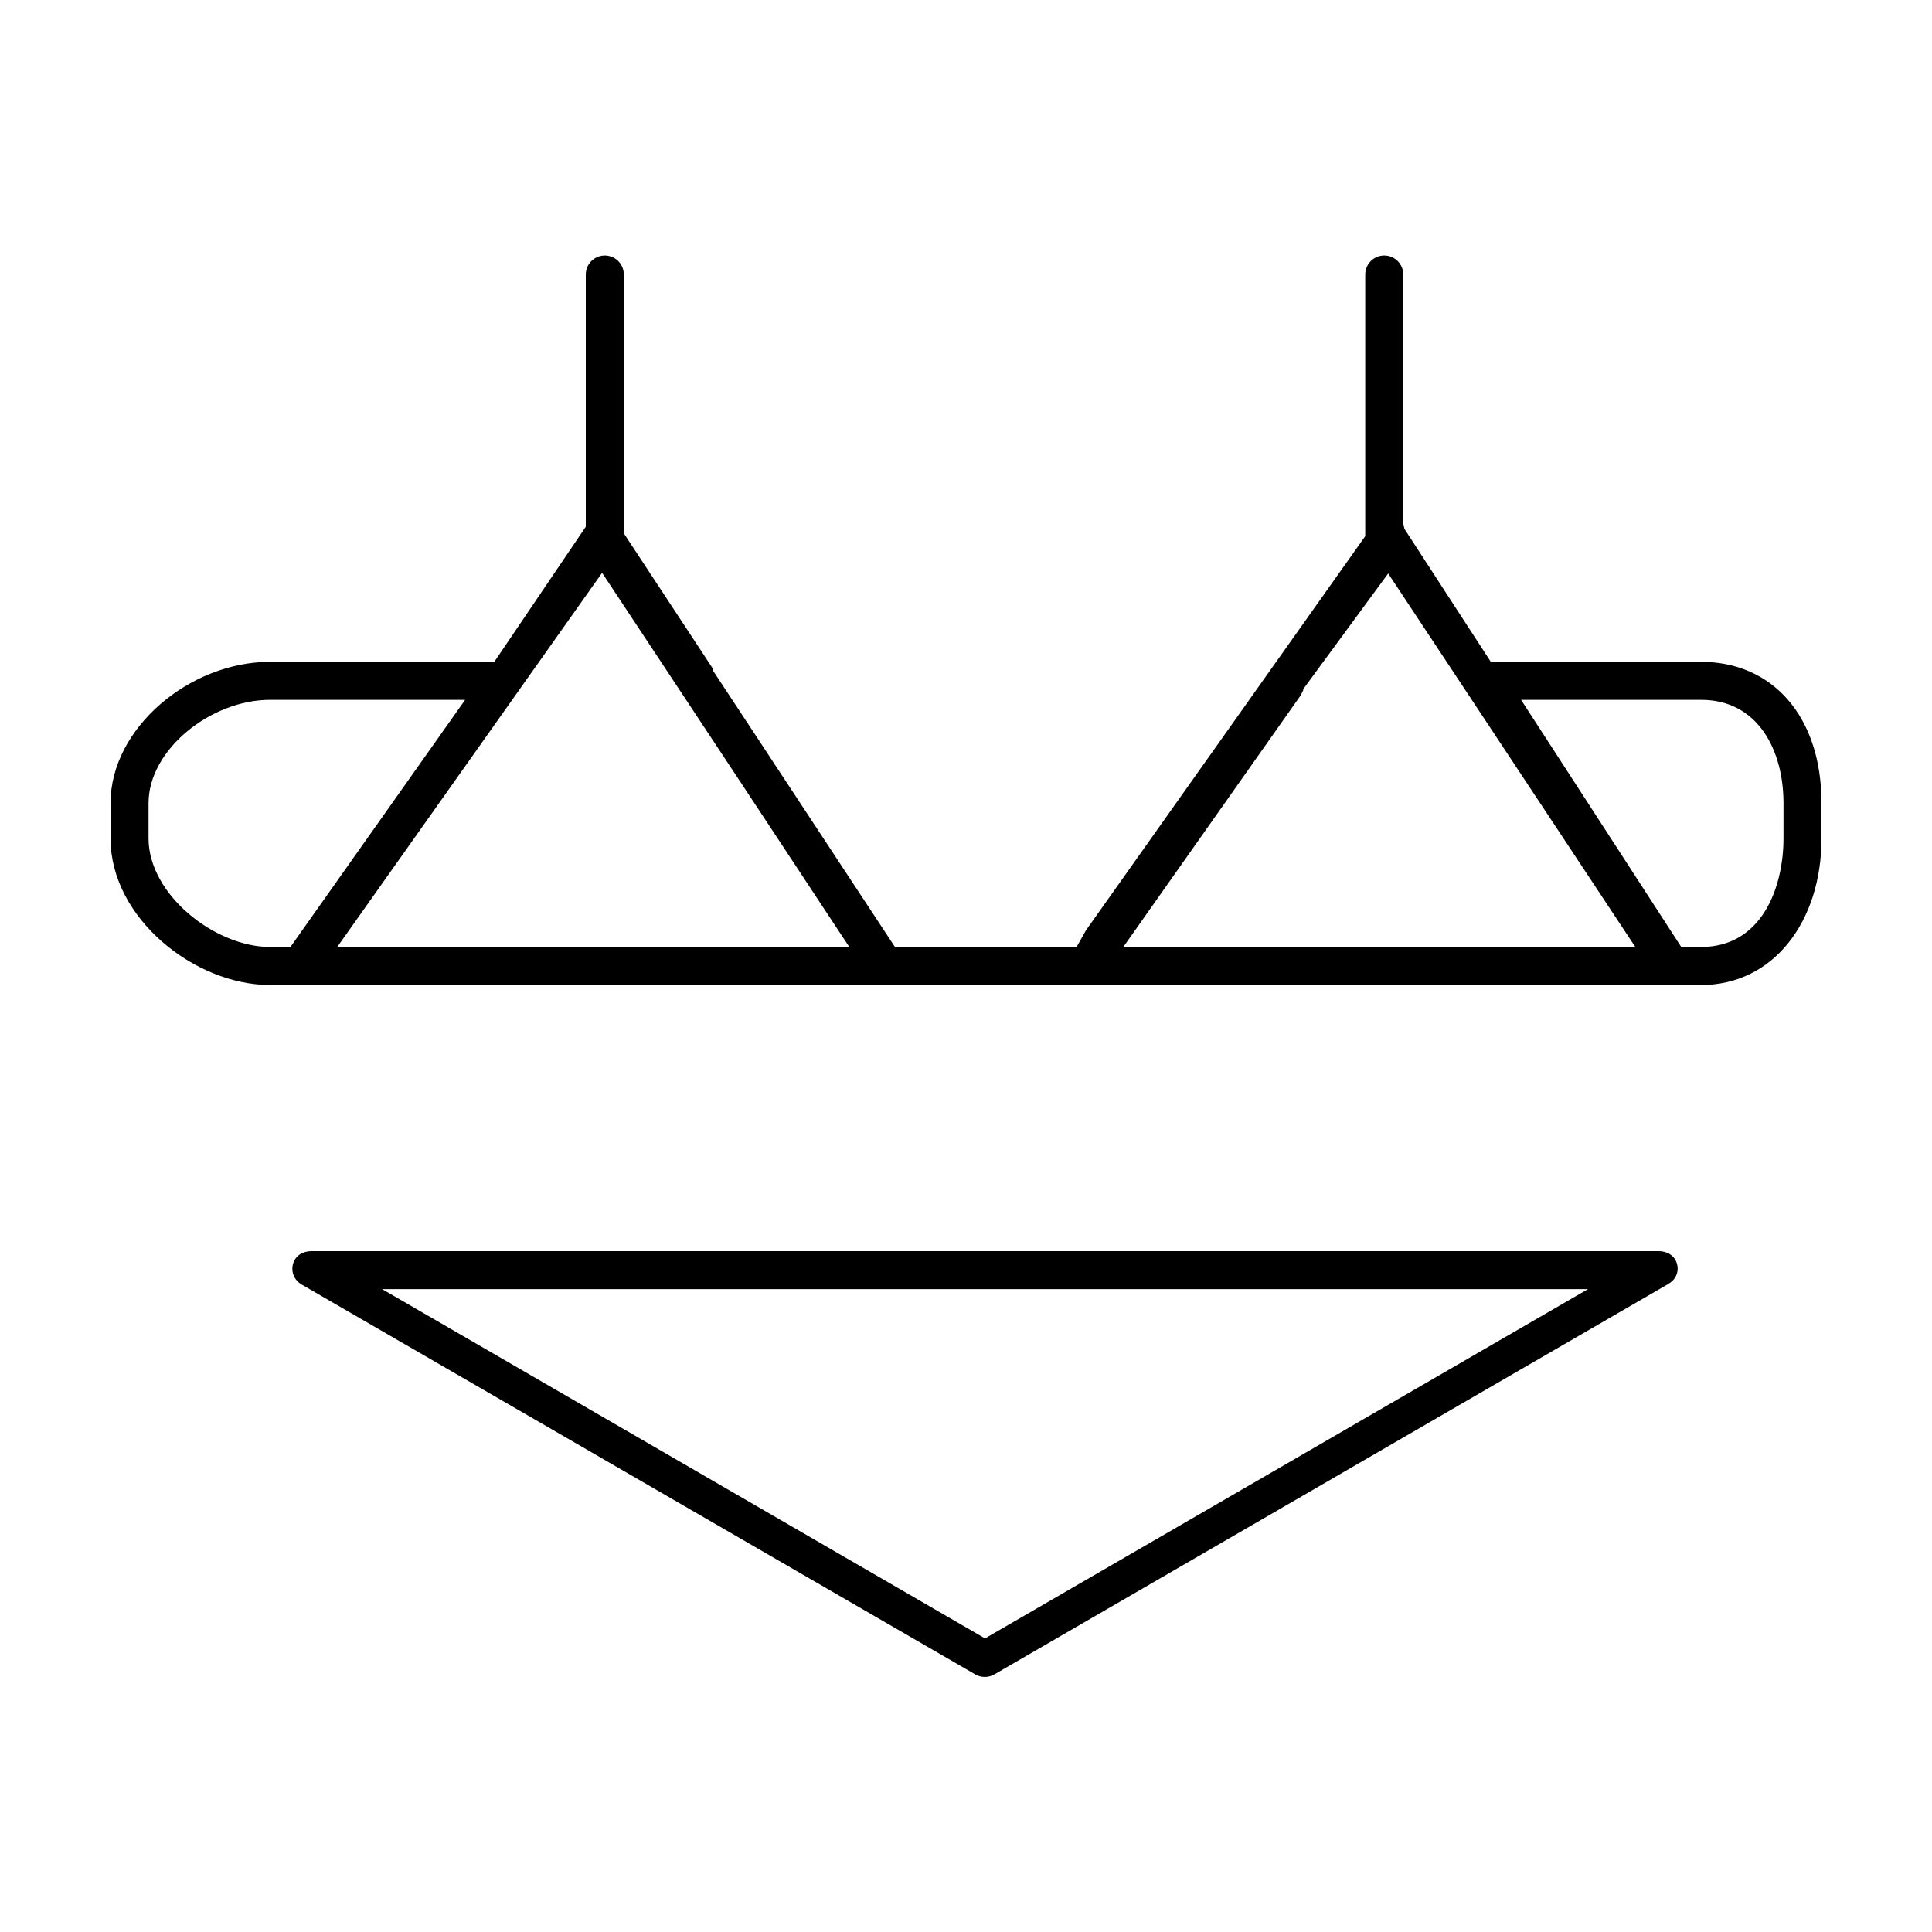
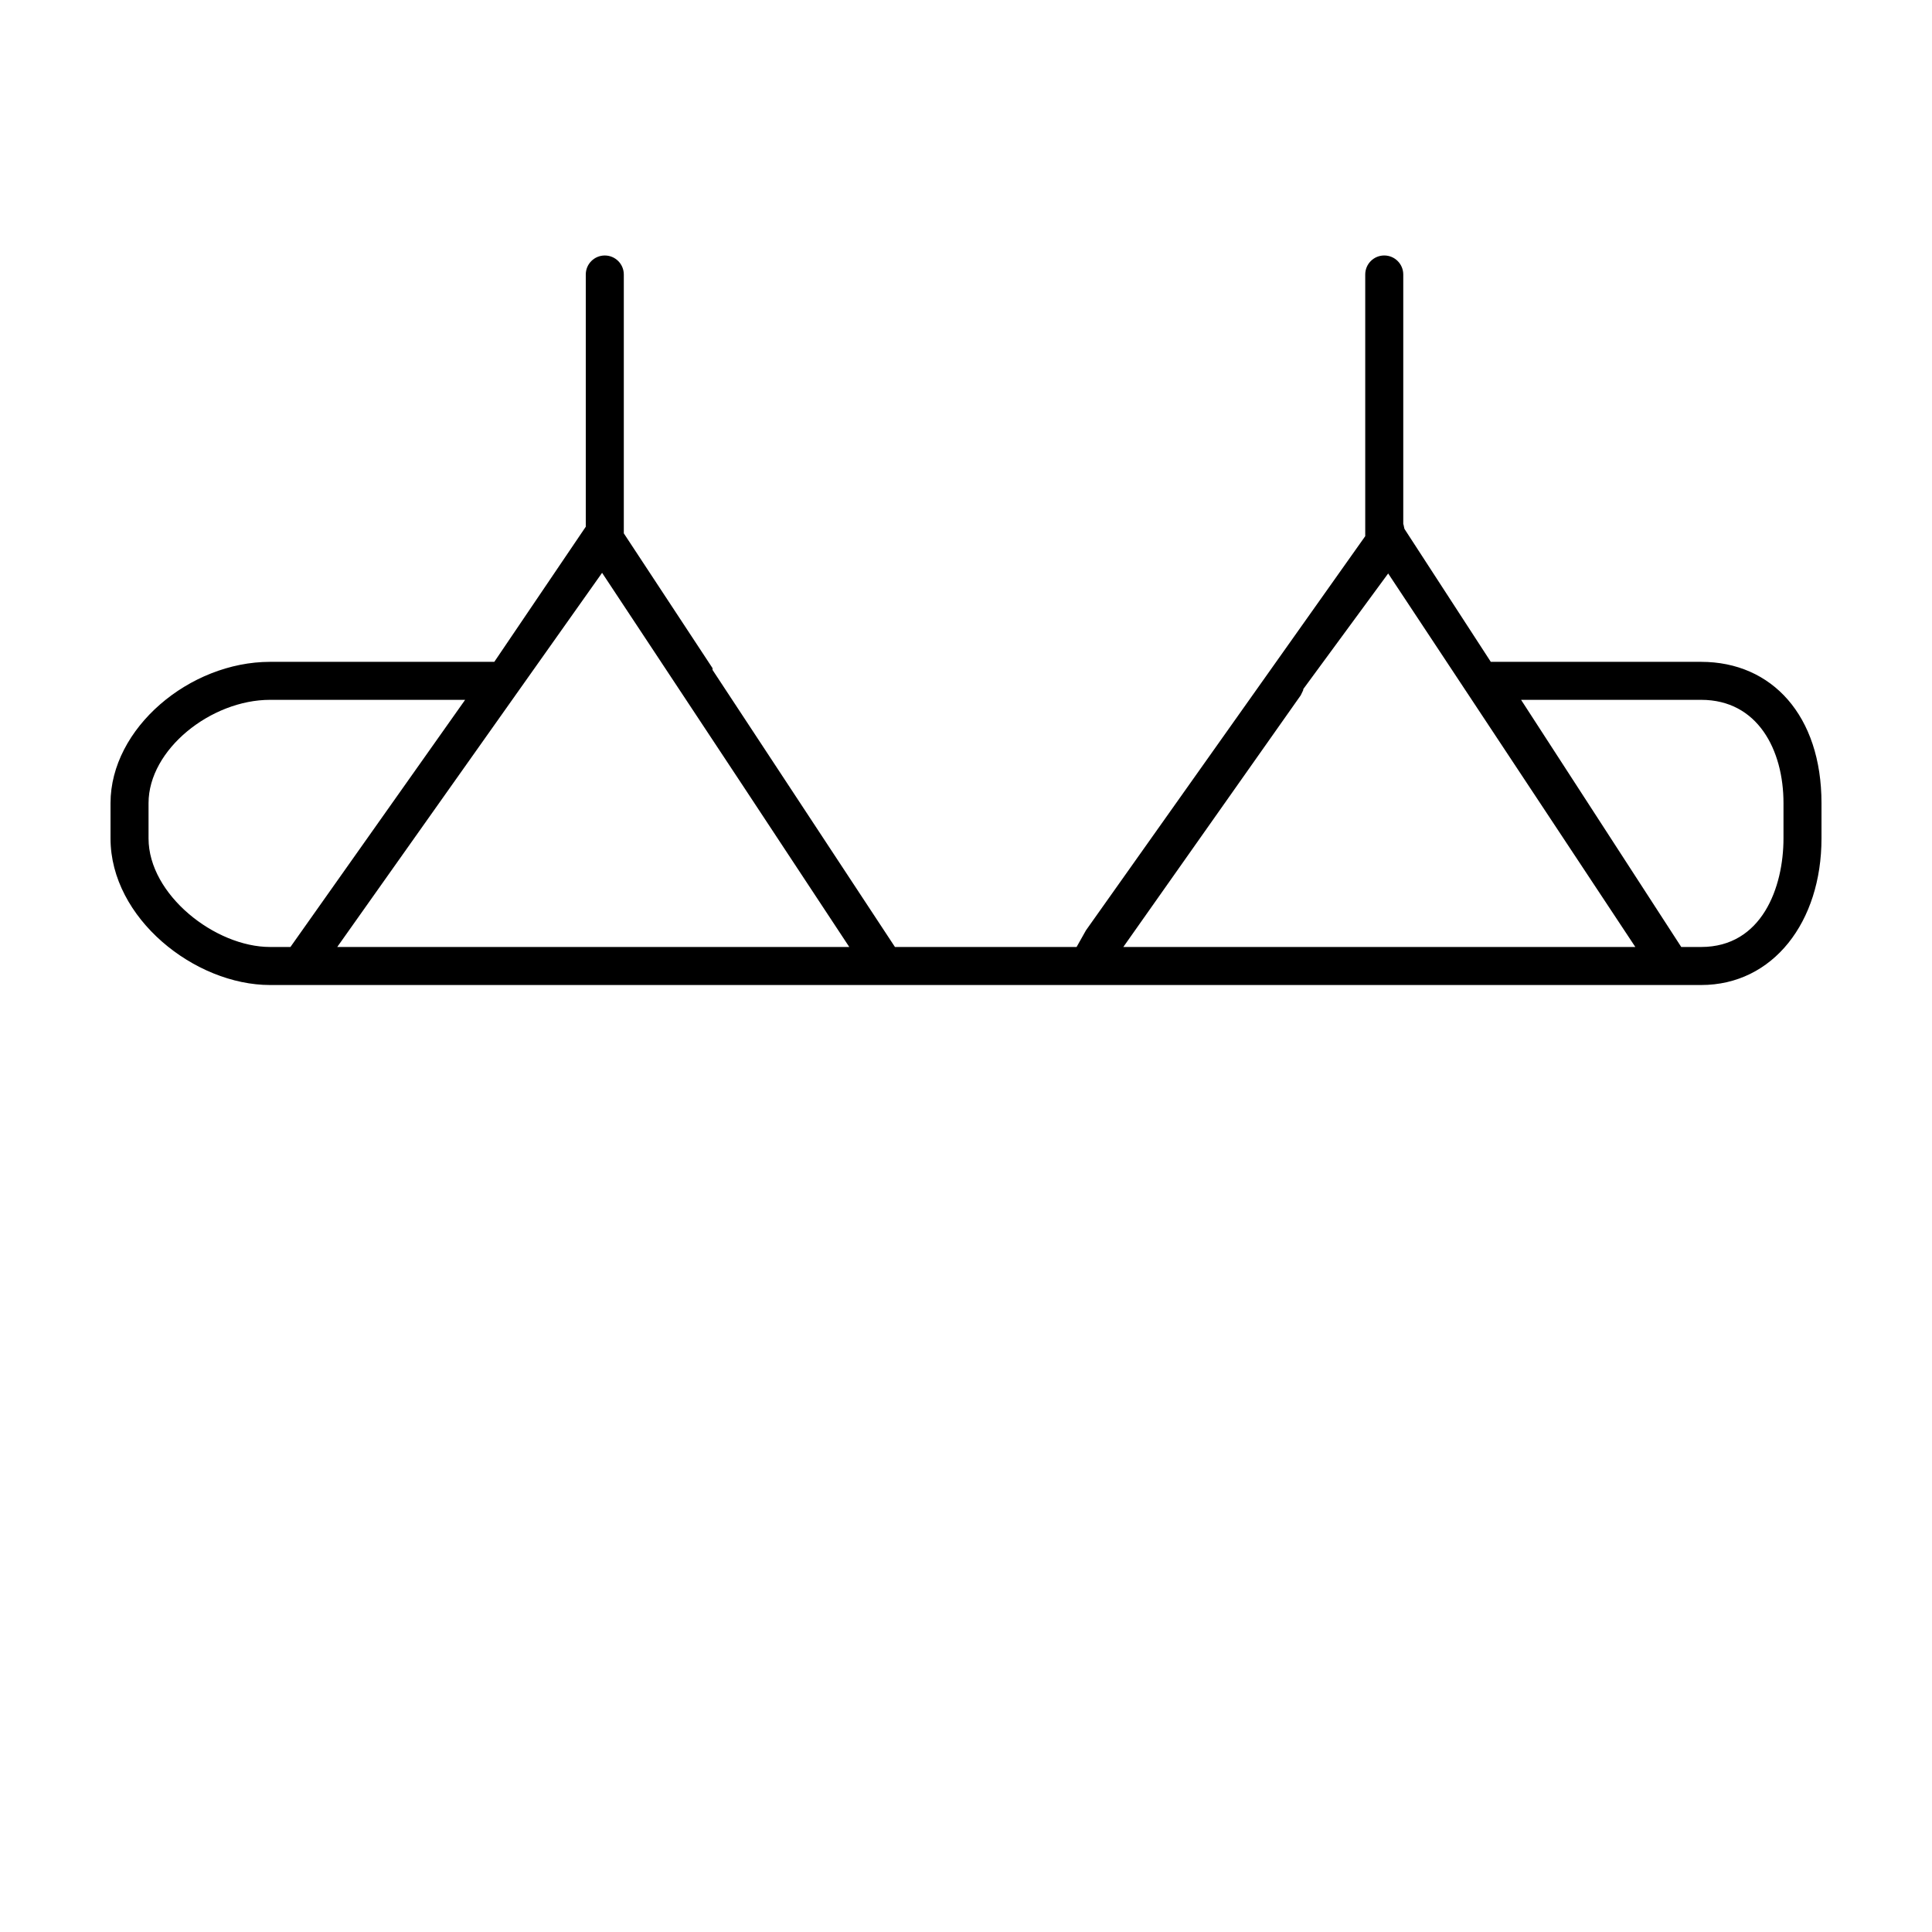
<svg xmlns="http://www.w3.org/2000/svg" fill="#000000" width="800px" height="800px" version="1.1" viewBox="144 144 512 512">
  <g>
    <path d="m594.82 319.39h-55.746l-22.855-35.191c-0.098-0.148-0.23-1.207-0.34-1.34v-66.117c0-2.781-2.254-5.039-5.039-5.039-2.785 0-5.039 2.254-5.039 5.039v69.348l-74.004 104.45-2.492 4.426h-48.129l-48.34-73.422c-0.004-0.004-0.012-0.477-0.012-0.484l-23.508-35.719v-68.594c0-2.781-2.254-5.039-5.039-5.039-2.785 0-5.039 2.254-5.039 5.039v66.84l-24.242 35.809h-59.43c-21.34 0-42.277 17.598-42.277 37.449v9.348c0 21.156 22.32 38.848 42.277 38.848h162.92 0.098 208.22 0.098 7.918c19.078 0 31.895-16.738 31.895-38.848v-9.348c0-23.16-13.113-37.449-31.895-37.449zm-373.85 75.57h-5.402c-14.582 0-32.203-13.879-32.203-28.773v-9.348c0-14.219 16.551-27.375 32.203-27.375h51.695zm12.402 0 70.188-99.156 37.215 56.266 28.293 42.891zm208.32 0 47.016-66.695 0.633-1.309c0.031-0.043 0.035-0.328 0.062-0.371l22.477-30.609 65.5 98.984zm174.95-28.773c0 12.996-5.731 28.773-21.82 28.773h-5.273l-42.449-65.496h47.723c14.992 0 21.82 13.281 21.82 27.375z" />
-     <path d="m583.56 475.57h-357.04c-2.277 0-4.277 1.188-4.867 3.387-0.59 2.199 0.367 4.352 2.344 5.492l178.52 103.32c0.773 0.453 1.648 0.637 2.519 0.637s1.746-0.246 2.523-0.699l178.52-103.42c1.973-1.141 2.934-3.129 2.344-5.328-0.59-2.203-2.59-3.394-4.867-3.394zm-178.52 102.62-159.77-92.551h319.55z" />
  </g>
</svg>